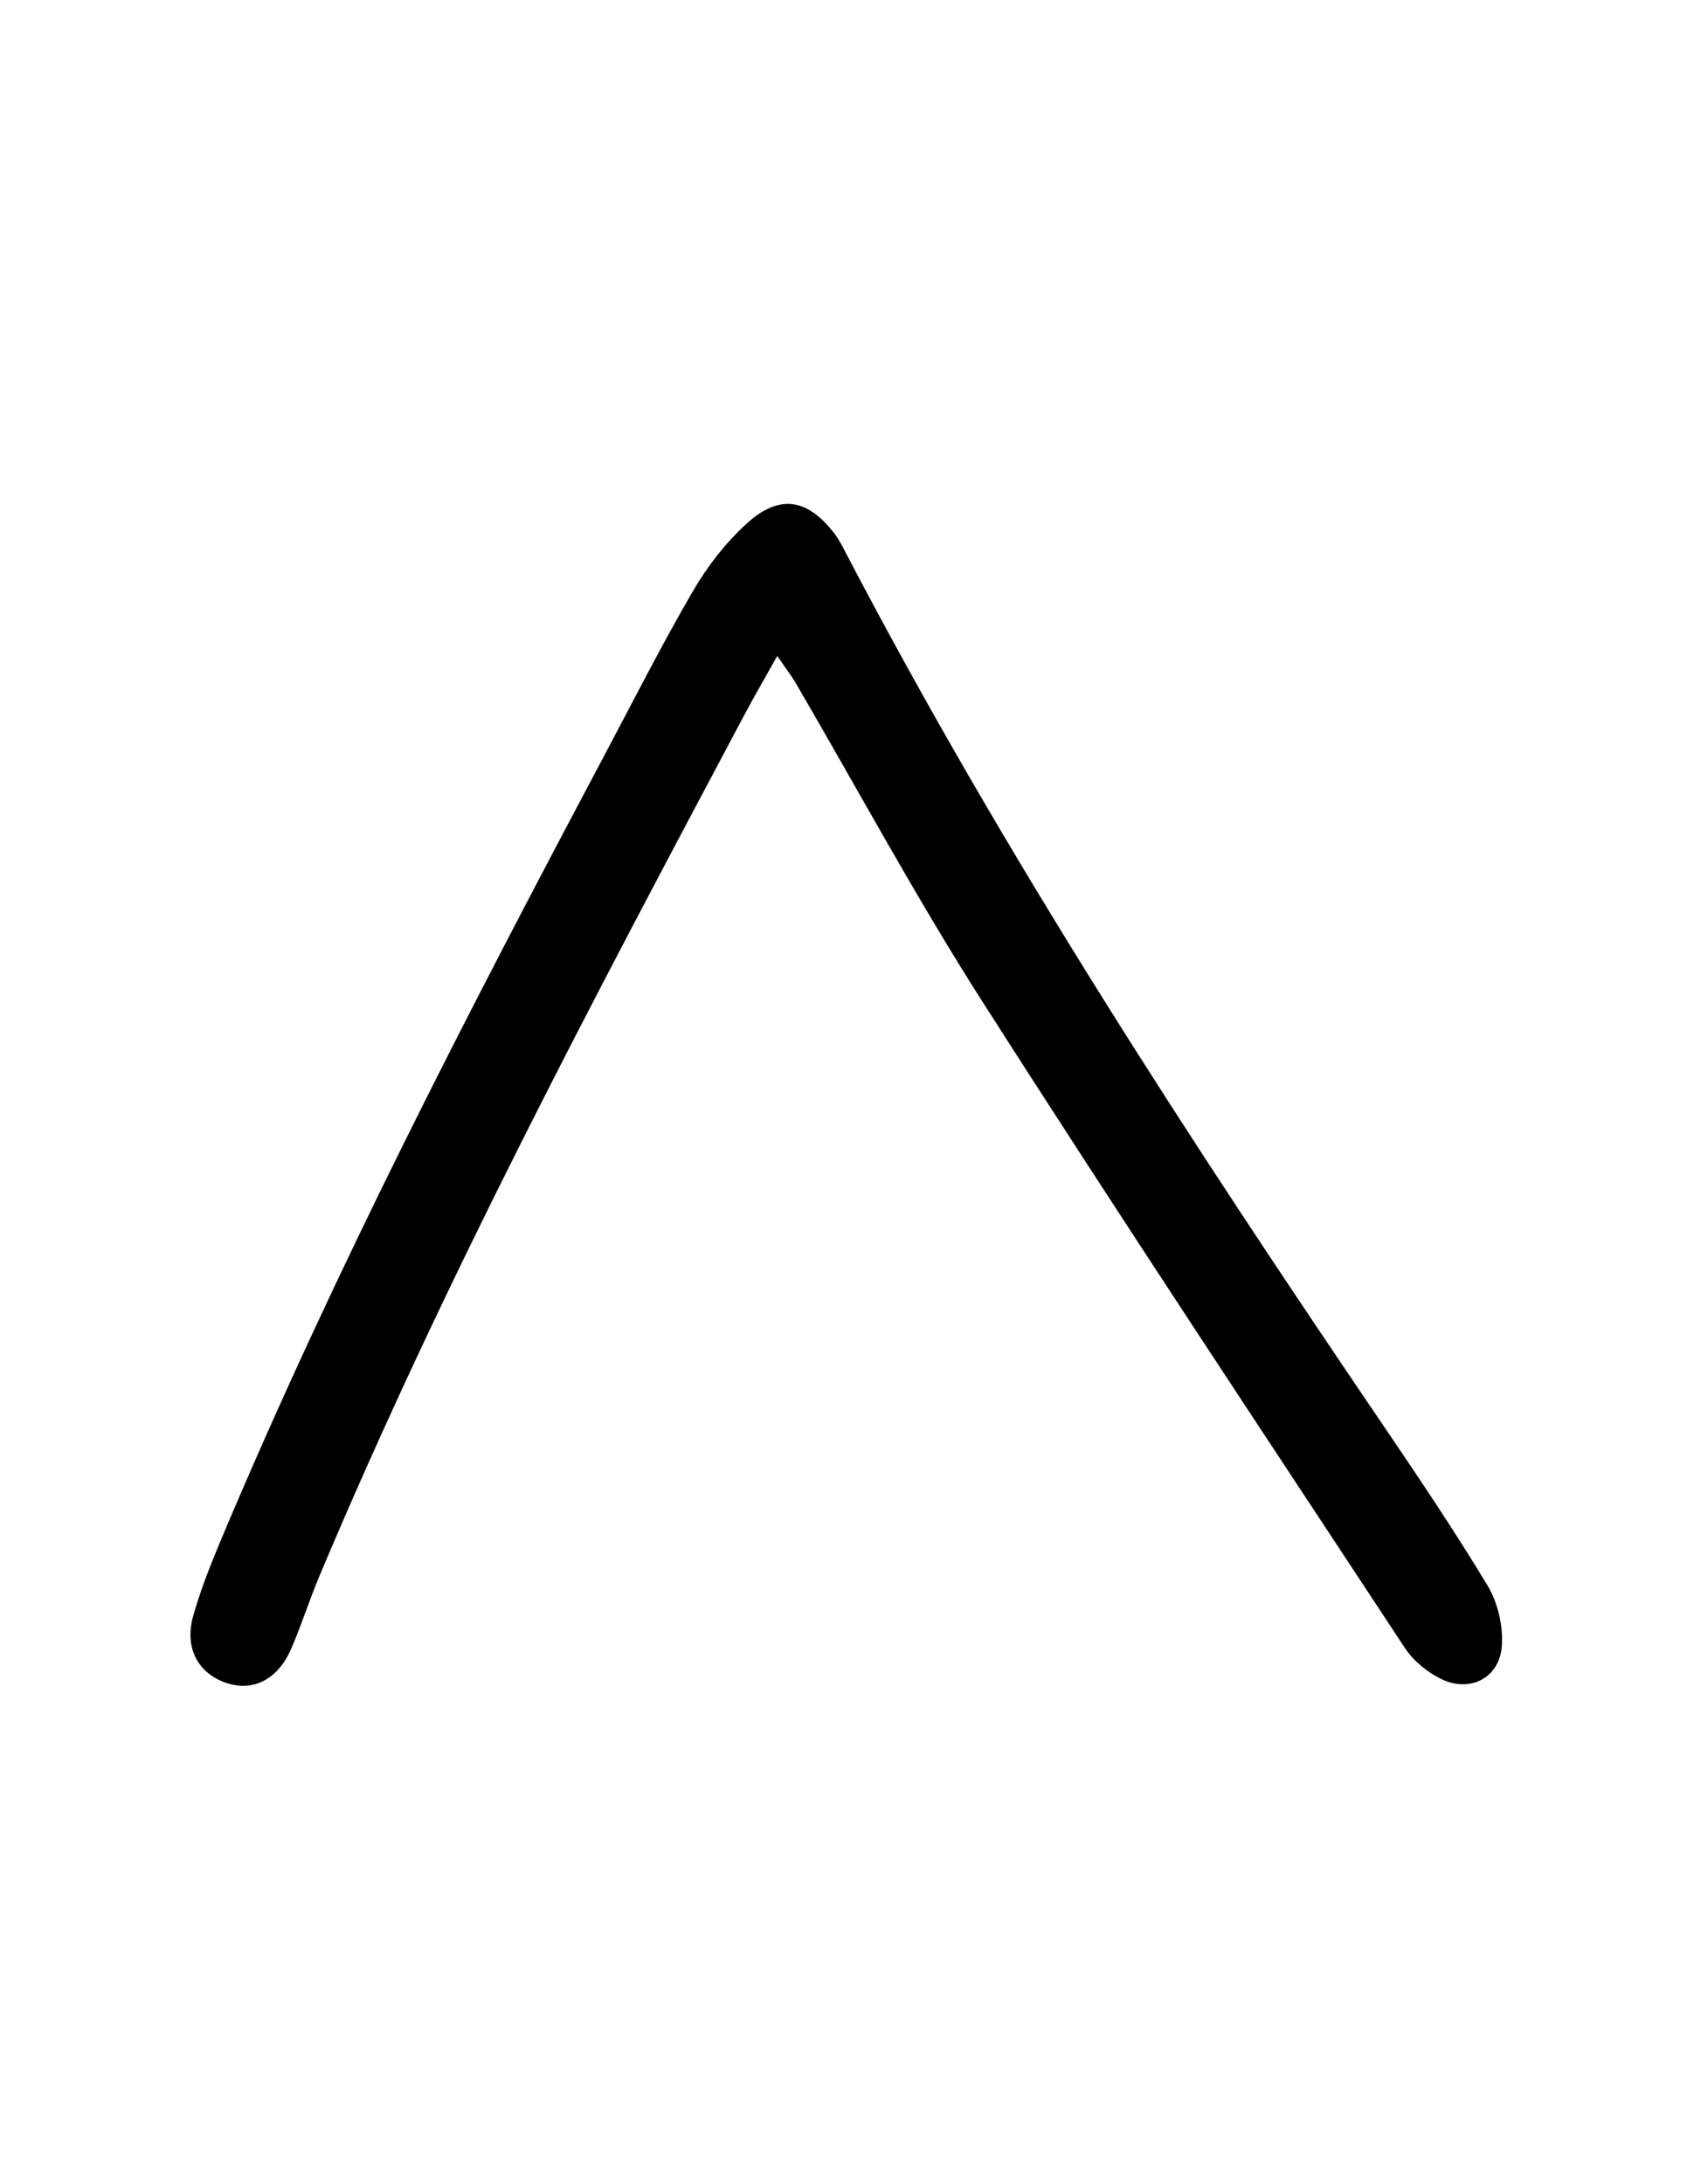
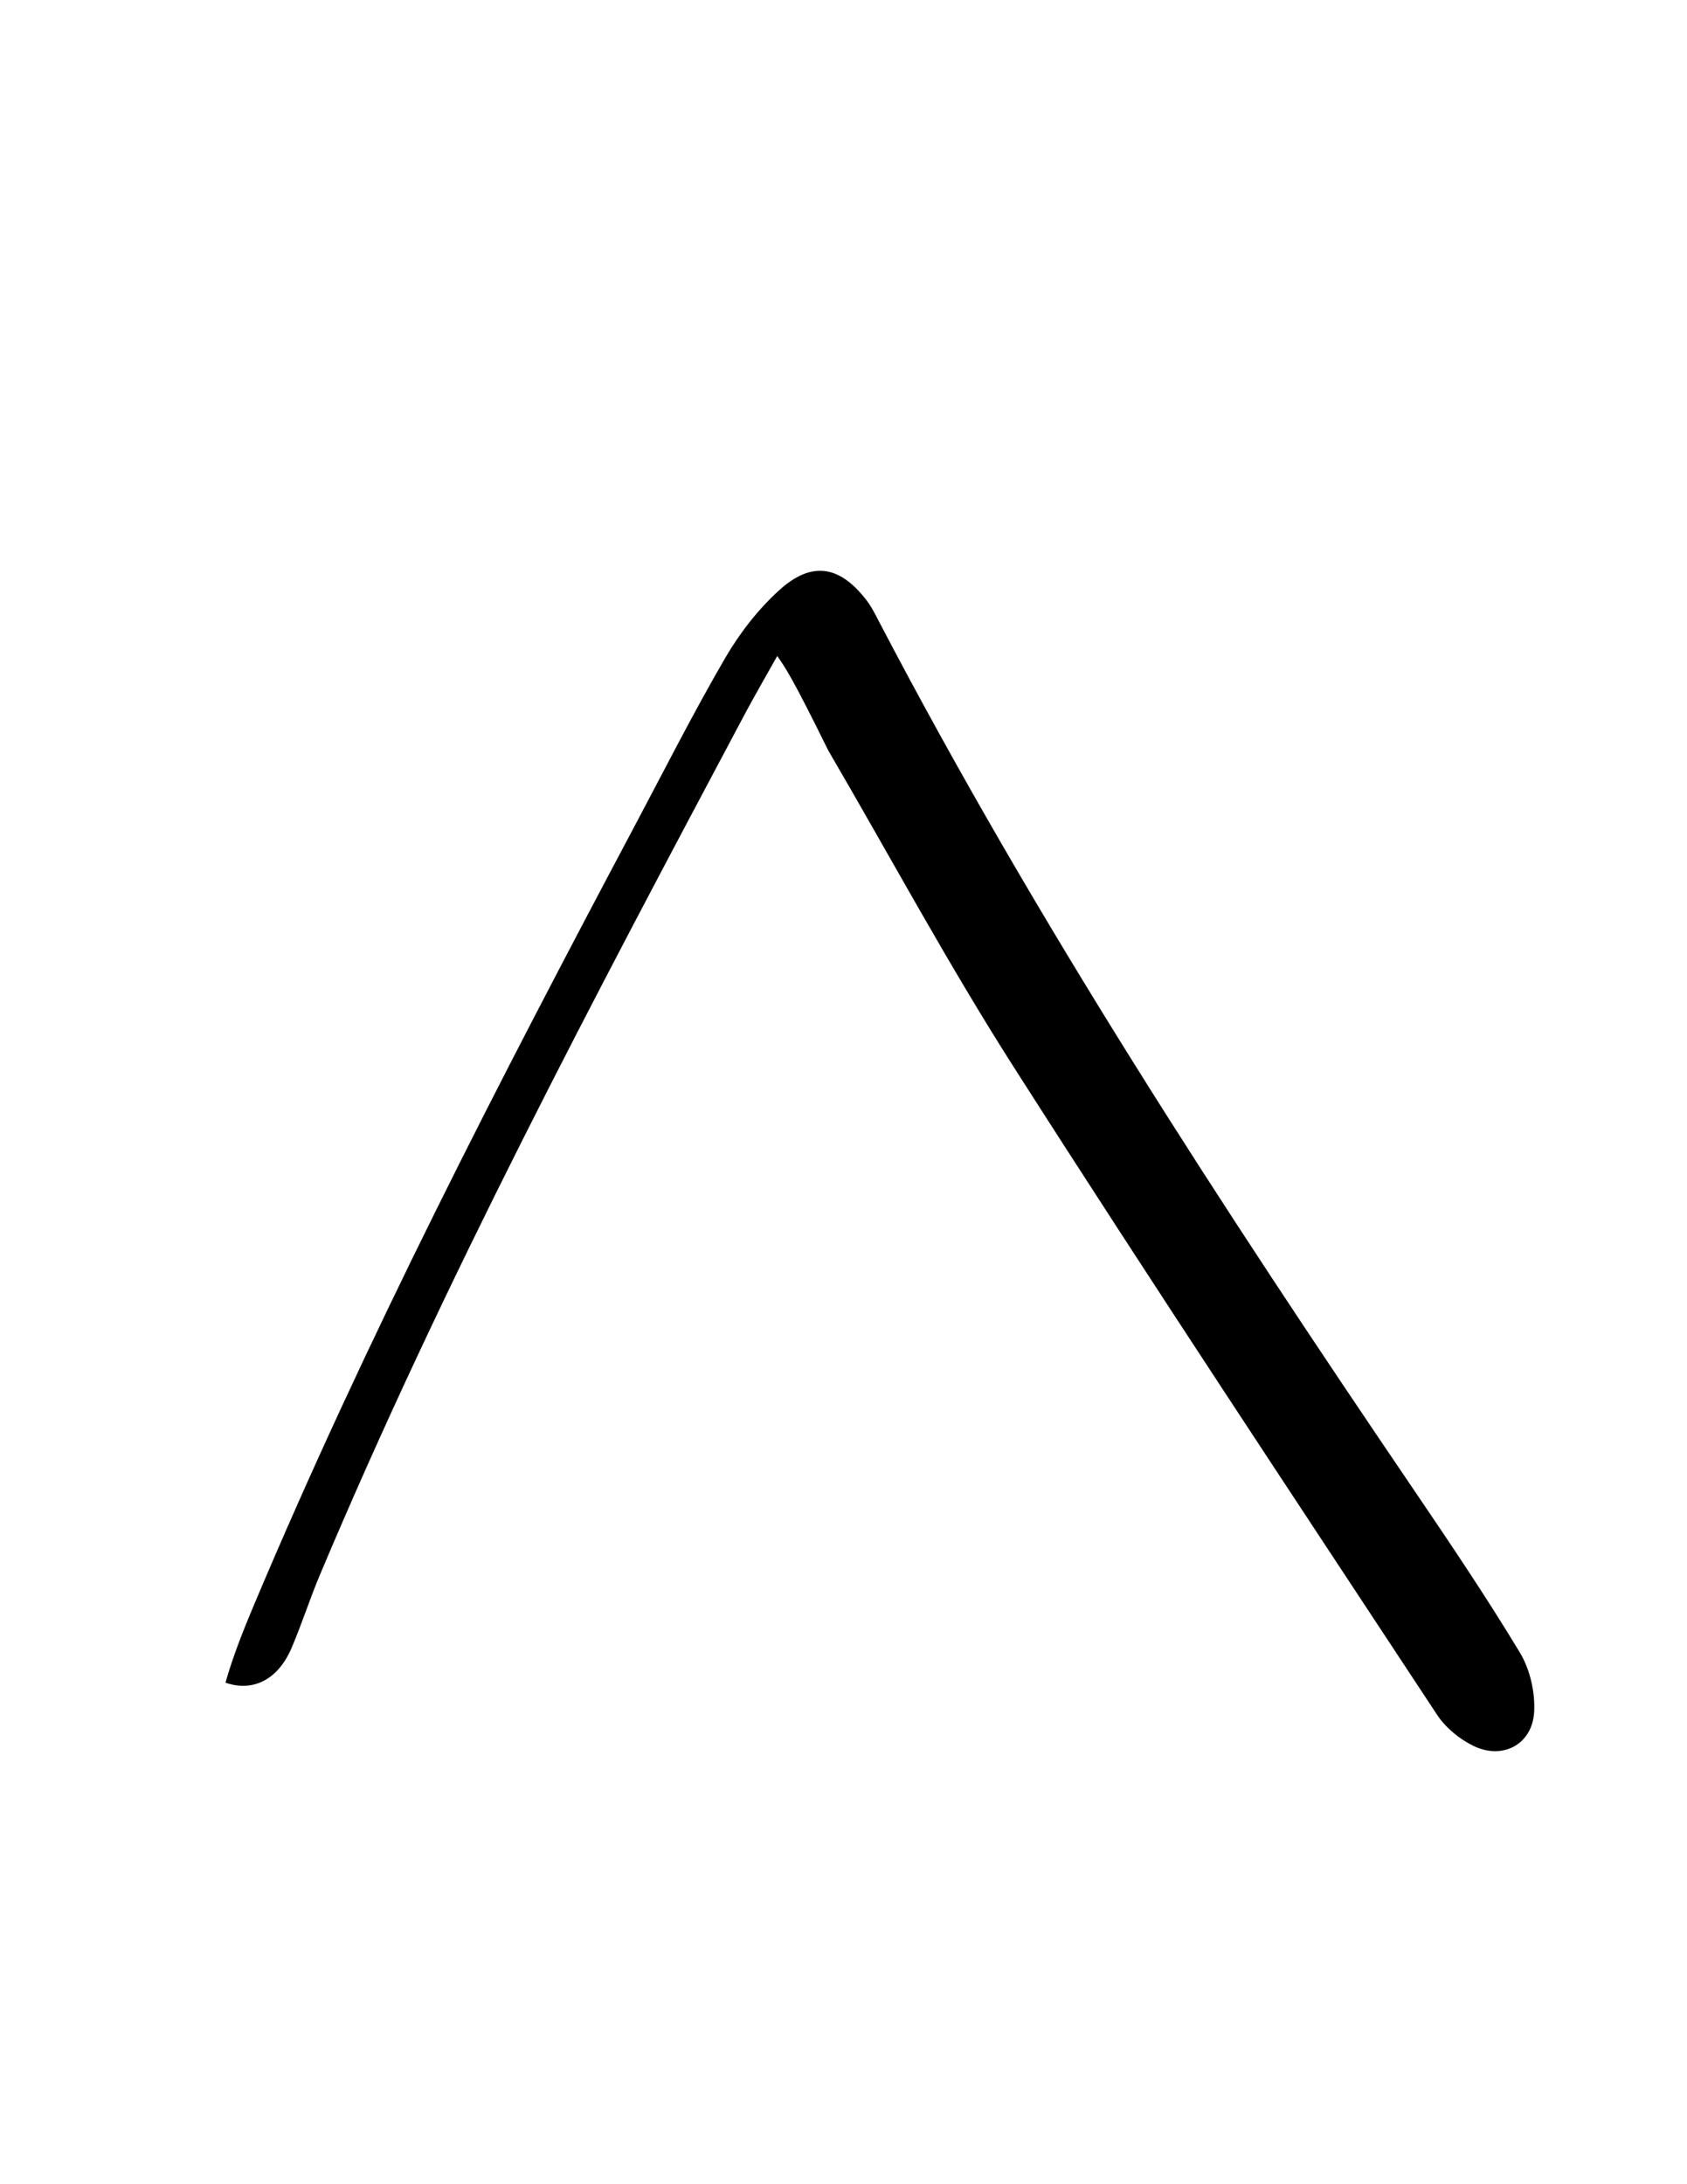
<svg xmlns="http://www.w3.org/2000/svg" version="1.1" id="Layer_1" x="0px" y="0px" viewBox="0 0 612 792" style="enable-background:new 0 0 612 792;" xml:space="preserve">
  <g id="a">
-     <path d="M281.966,237.857c-4.532,8.101-8.359,14.659-11.922,21.357c-54.487,102.419-108.928,204.863-154.022,311.917   c-3.671,8.714-6.542,17.767-10.26,26.459c-4.91,11.479-14.037,16.042-23.964,12.547c-10.059-3.542-14.968-12.706-11.698-24.253   c2.729-9.636,6.481-19.031,10.379-28.279c40.738-96.645,88.82-189.706,137.993-282.231c10.833-20.383,21.258-41.008,32.858-60.948   c5.267-9.052,11.998-17.747,19.743-24.748c11.808-10.674,21.97-8.828,31.65,3.816c1.78,2.325,3.098,5.028,4.465,7.642   c57.174,109.324,124.461,212.411,193.671,314.321c13.301,19.586,26.57,39.231,38.797,59.487c3.695,6.121,5.623,14.5,5.189,21.652   c-0.71,11.712-11.414,17.35-21.979,12.235c-5.073-2.456-10.128-6.592-13.212-11.271   c-51.461-78.106-103.209-156.035-153.563-234.853c-23.882-37.382-44.953-76.559-67.346-114.894   C287.063,244.933,284.993,242.278,281.966,237.857z" />
+     <path d="M281.966,237.857c-4.532,8.101-8.359,14.659-11.922,21.357c-54.487,102.419-108.928,204.863-154.022,311.917   c-3.671,8.714-6.542,17.767-10.26,26.459c-4.91,11.479-14.037,16.042-23.964,12.547c2.729-9.636,6.481-19.031,10.379-28.279c40.738-96.645,88.82-189.706,137.993-282.231c10.833-20.383,21.258-41.008,32.858-60.948   c5.267-9.052,11.998-17.747,19.743-24.748c11.808-10.674,21.97-8.828,31.65,3.816c1.78,2.325,3.098,5.028,4.465,7.642   c57.174,109.324,124.461,212.411,193.671,314.321c13.301,19.586,26.57,39.231,38.797,59.487c3.695,6.121,5.623,14.5,5.189,21.652   c-0.71,11.712-11.414,17.35-21.979,12.235c-5.073-2.456-10.128-6.592-13.212-11.271   c-51.461-78.106-103.209-156.035-153.563-234.853c-23.882-37.382-44.953-76.559-67.346-114.894   C287.063,244.933,284.993,242.278,281.966,237.857z" />
  </g>
</svg>